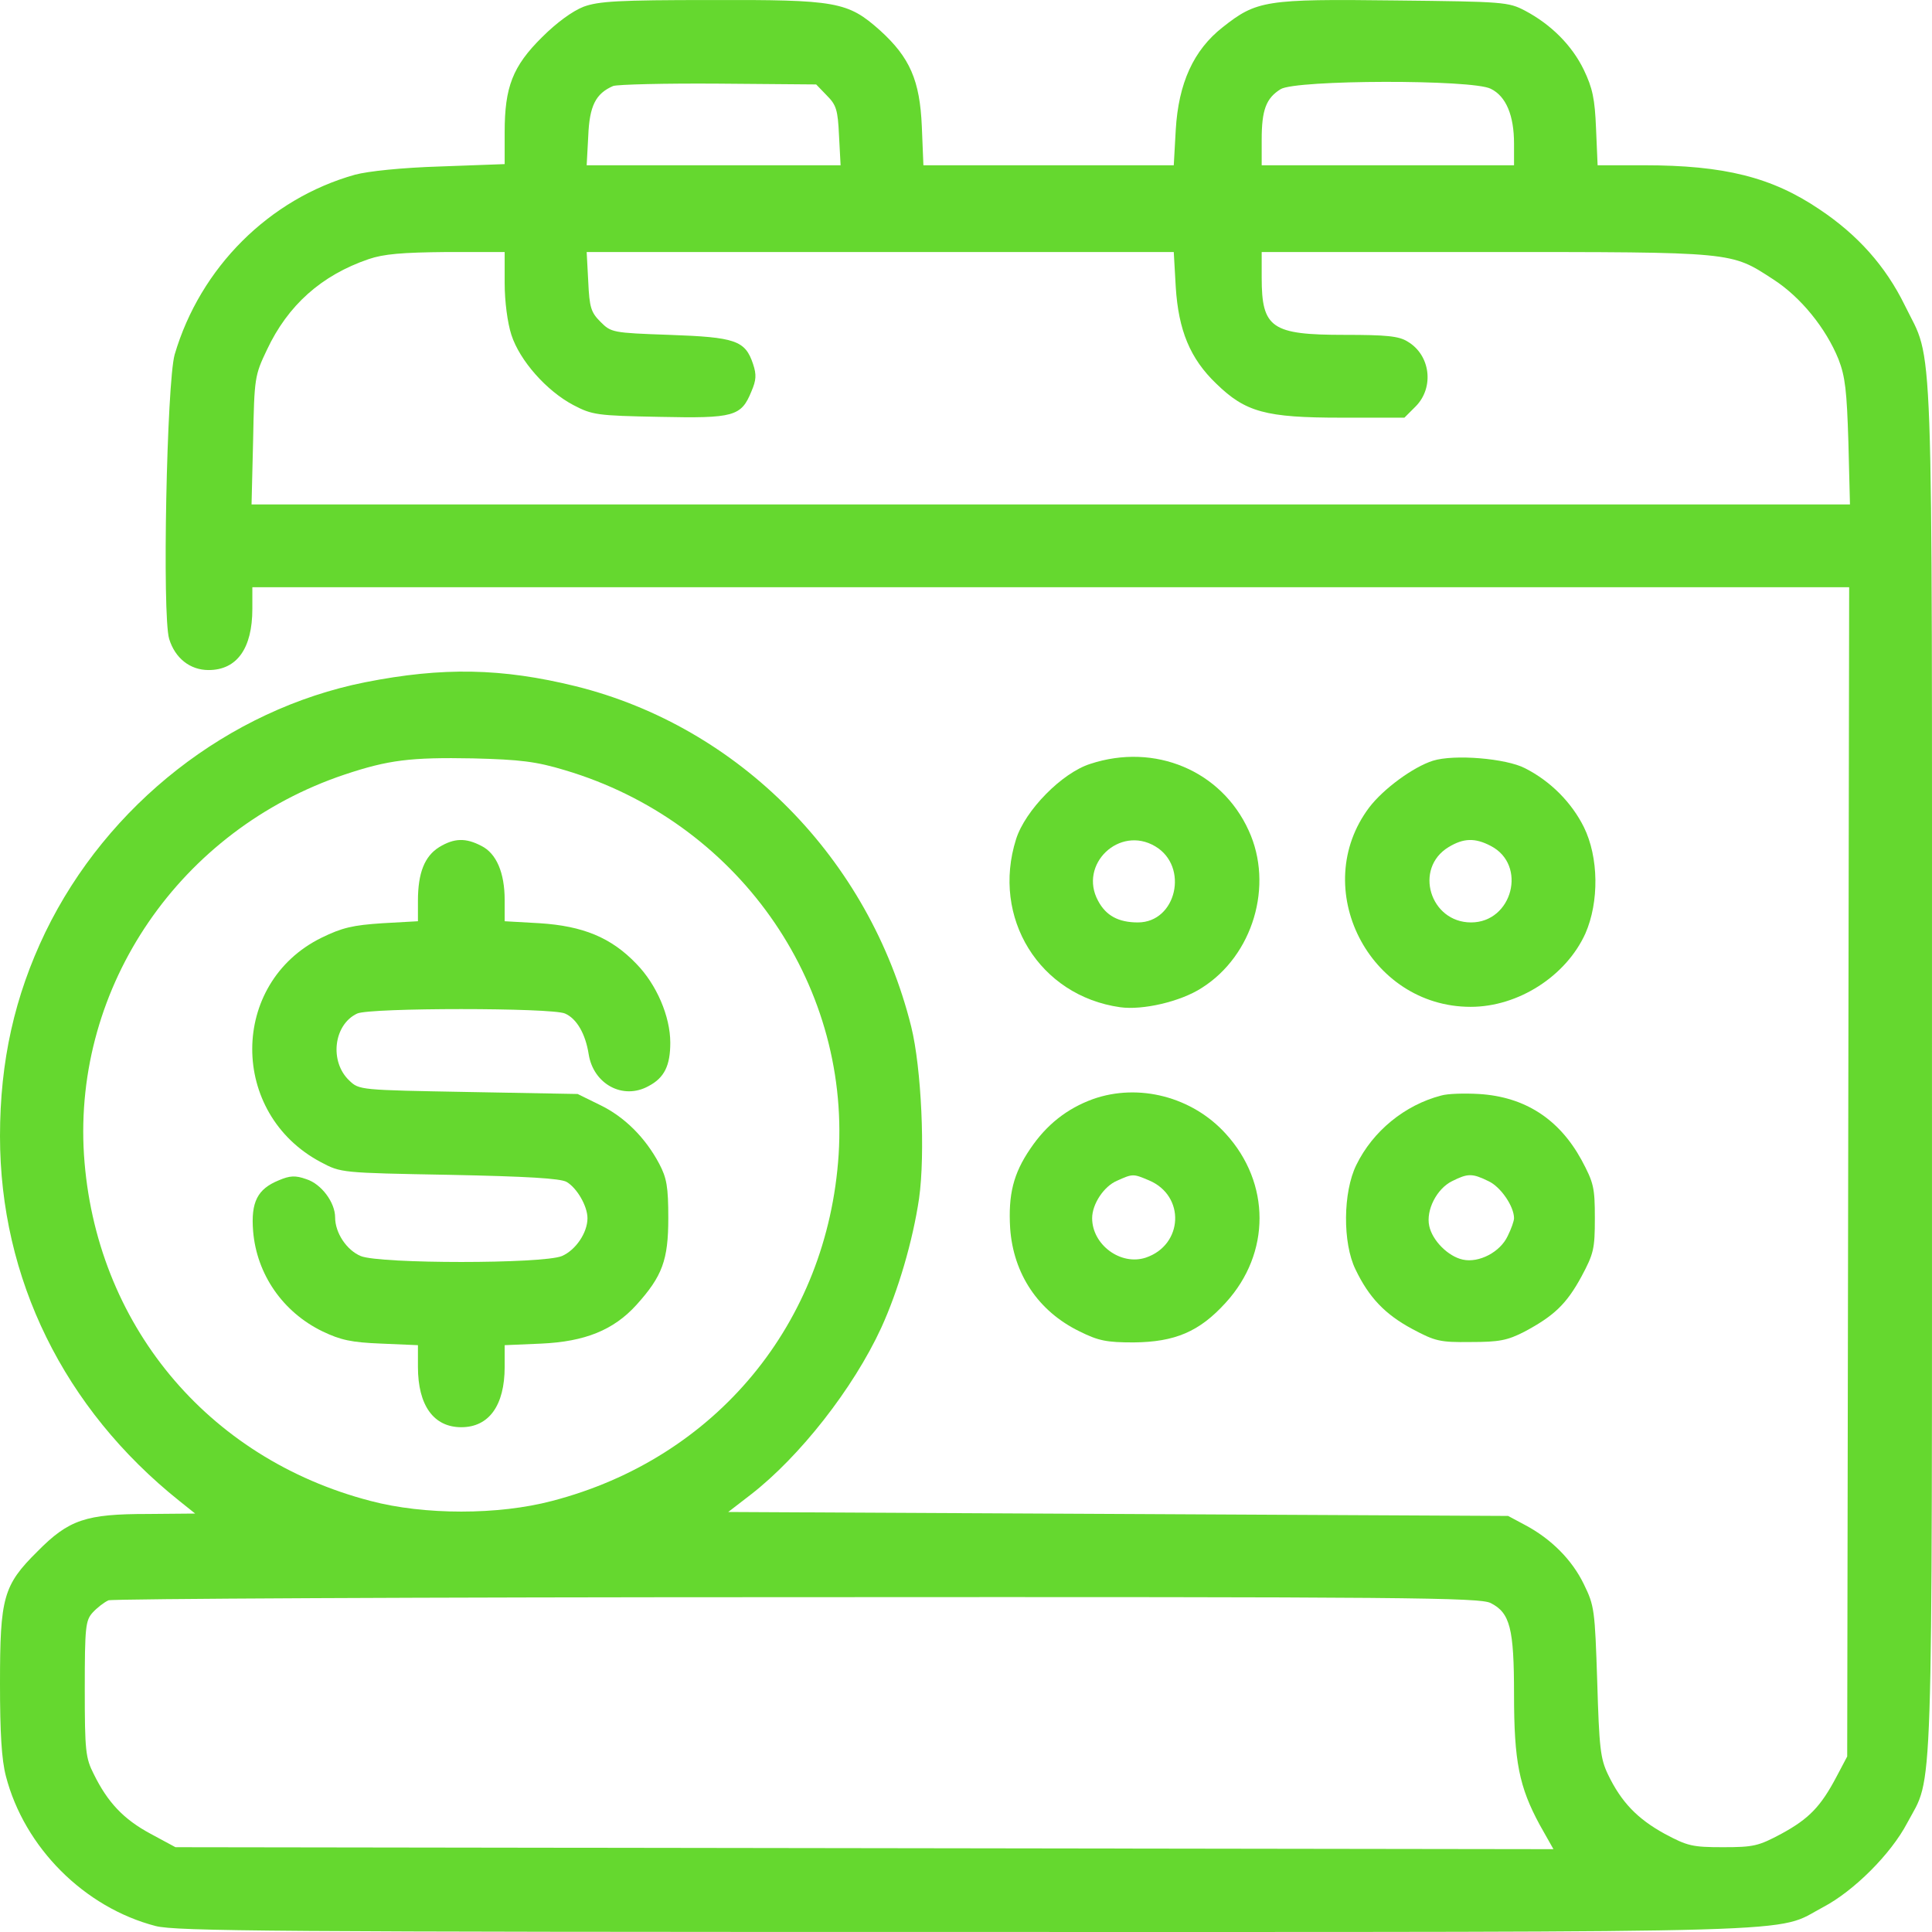
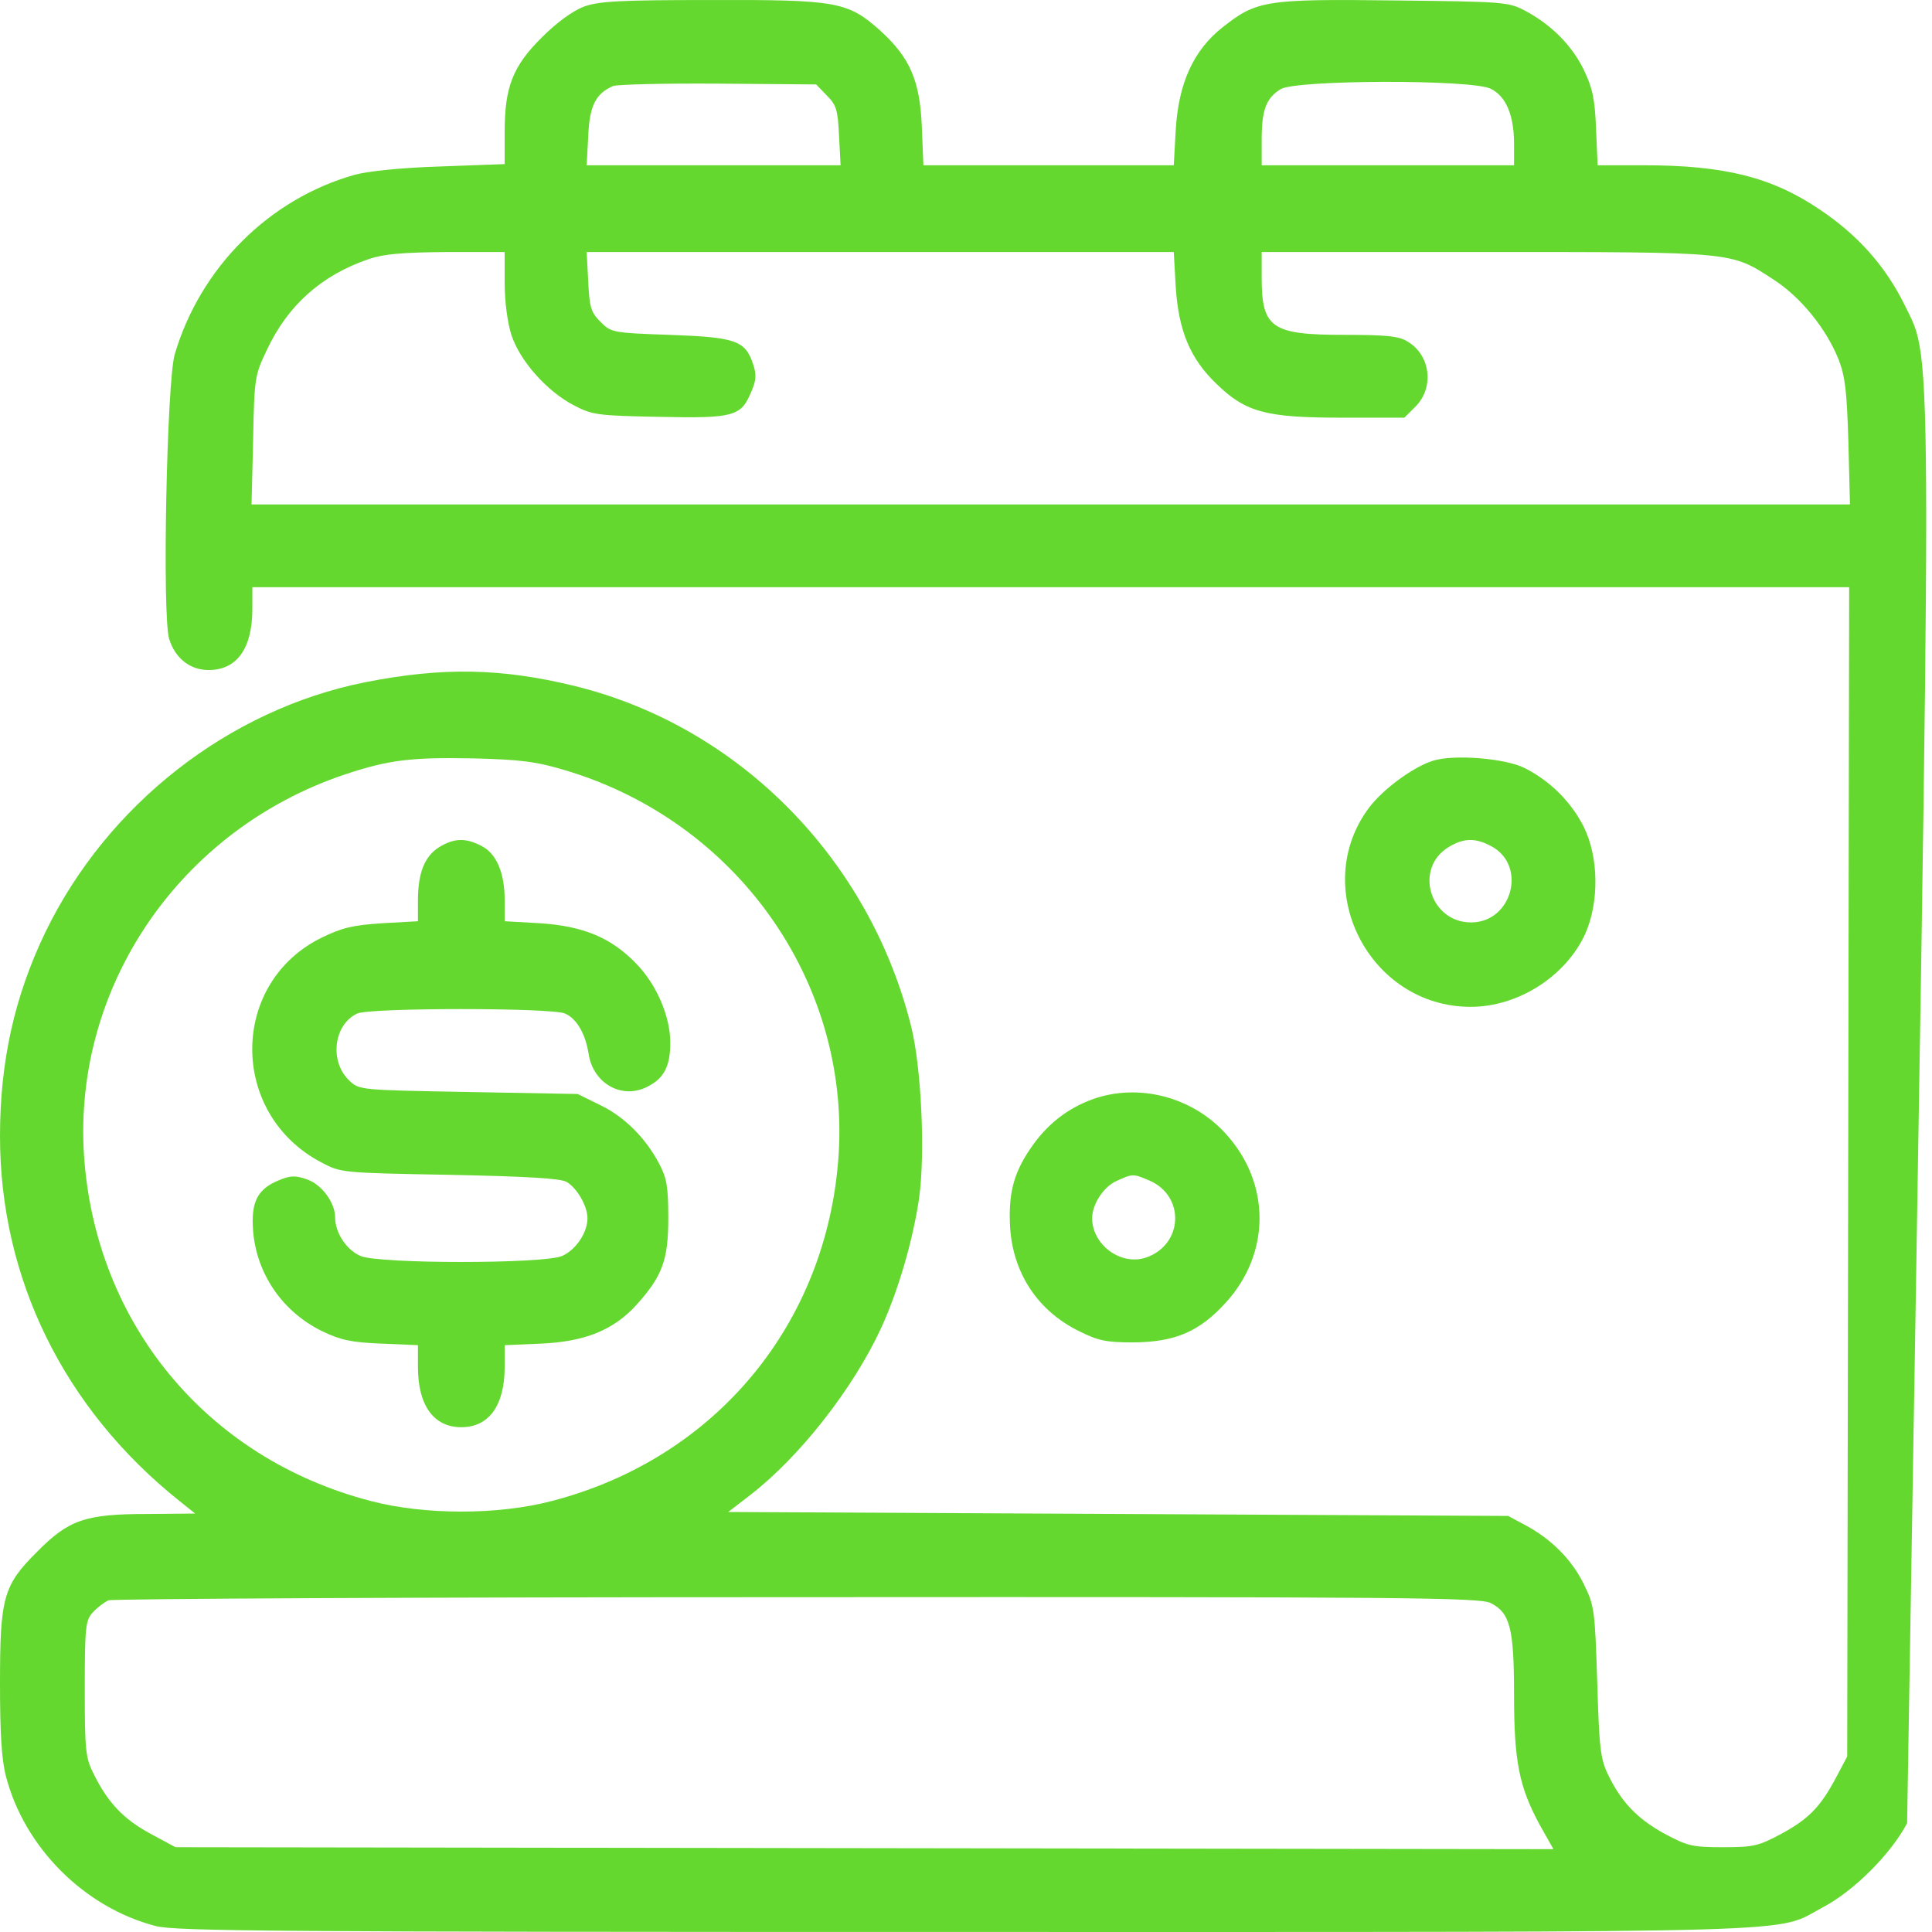
<svg xmlns="http://www.w3.org/2000/svg" width="65" height="65" viewBox="0 0 65 65" fill="none">
-   <path d="M19.632 0.227C19.261 0.373 18.73 0.758 18.239 1.249C17.245 2.23 16.979 2.933 16.979 4.446V5.521L14.83 5.6C13.517 5.64 12.376 5.76 11.939 5.879C9.06 6.688 6.739 8.997 5.876 11.929C5.611 12.871 5.452 20.699 5.691 21.495C5.89 22.145 6.394 22.543 7.017 22.543C7.972 22.543 8.49 21.813 8.49 20.486V19.757H62.213L62.147 59.095L61.789 59.772C61.258 60.78 60.86 61.192 59.932 61.696C59.162 62.107 59.003 62.147 57.968 62.147C56.934 62.147 56.775 62.107 56.005 61.696C55.09 61.192 54.546 60.634 54.095 59.692C53.843 59.162 53.803 58.803 53.737 56.575C53.657 54.16 53.644 54.027 53.286 53.297C52.888 52.475 52.185 51.772 51.309 51.307L50.739 51.002L24.501 50.869L25.257 50.286C26.902 49.012 28.706 46.717 29.648 44.673C30.218 43.426 30.709 41.755 30.921 40.322C31.133 38.822 31.001 35.93 30.656 34.537C29.25 28.898 24.872 24.454 19.367 23.087C16.887 22.477 14.897 22.437 12.284 22.954C7.694 23.87 3.608 27.067 1.525 31.366C0.491 33.515 0 35.705 0 38.225C0 43.015 2.149 47.393 6.036 50.498L6.566 50.922L4.974 50.936C2.892 50.936 2.321 51.121 1.26 52.196C0.106 53.337 0 53.748 0 56.641C0 58.299 0.053 59.201 0.199 59.759C0.822 62.16 2.839 64.177 5.24 64.8C5.93 64.973 9.153 64.999 32.499 64.999C61.709 64.999 59.653 65.052 61.338 64.163C62.373 63.62 63.62 62.372 64.163 61.337C65.052 59.666 64.999 61.351 64.999 35.943C64.999 10.337 65.065 12.287 64.084 10.271C63.434 8.944 62.492 7.896 61.218 7.046C59.613 5.959 58.008 5.56 55.302 5.56H53.75L53.697 4.327C53.657 3.318 53.578 2.96 53.286 2.35C52.888 1.527 52.185 0.824 51.309 0.36C50.752 0.068 50.606 0.054 46.919 0.015C42.581 -0.038 42.276 0.015 41.135 0.917C40.154 1.686 39.649 2.801 39.557 4.366L39.49 5.56H31.067L31.014 4.26C30.948 2.708 30.616 1.938 29.608 1.023C28.52 0.054 28.149 -0.012 23.89 0.001C20.813 0.001 20.136 0.041 19.632 0.227ZM27.817 3.212C28.135 3.531 28.188 3.69 28.228 4.565L28.281 5.56H19.738L19.791 4.579C19.831 3.557 20.044 3.146 20.627 2.894C20.773 2.841 22.365 2.801 24.169 2.814L27.459 2.841L27.817 3.212ZM50.155 2.987C50.673 3.239 50.938 3.889 50.938 4.831V5.56H42.448V4.698C42.448 3.703 42.594 3.305 43.085 3C43.602 2.681 49.545 2.668 50.155 2.987ZM16.979 9.527C16.979 10.138 17.072 10.854 17.205 11.266C17.483 12.128 18.385 13.15 19.288 13.627C19.924 13.959 20.07 13.985 22.192 14.025C24.7 14.078 24.938 14.012 25.283 13.163C25.442 12.791 25.456 12.606 25.336 12.247C25.071 11.451 24.739 11.345 22.524 11.266C20.601 11.199 20.561 11.186 20.203 10.828C19.884 10.509 19.831 10.35 19.791 9.474L19.738 8.479H39.49L39.557 9.66C39.649 11.106 40.034 12.062 40.923 12.911C41.904 13.866 42.581 14.052 45.115 14.052H47.25L47.635 13.667C48.258 13.03 48.126 11.942 47.356 11.491C47.065 11.305 46.627 11.266 45.234 11.266C42.78 11.266 42.448 11.04 42.448 9.342V8.479H49.983C58.393 8.479 58.221 8.466 59.653 9.395C60.582 9.992 61.431 11.04 61.855 12.088C62.081 12.672 62.134 13.15 62.187 14.874L62.24 16.971H8.463L8.516 14.808C8.556 12.712 8.569 12.632 8.98 11.77C9.684 10.271 10.811 9.262 12.403 8.718C12.907 8.546 13.517 8.493 15.029 8.479H16.979V9.527ZM19.009 25.913C24.766 27.625 28.586 32.998 28.215 38.849C27.843 44.514 24.089 49.065 18.571 50.498C16.767 50.975 14.273 50.975 12.469 50.498C6.951 49.065 3.197 44.514 2.825 38.849C2.467 33.17 6.062 27.916 11.594 26.059C13.066 25.568 13.809 25.475 15.918 25.515C17.51 25.555 18.041 25.621 19.009 25.913ZM50.155 53.934C50.805 54.266 50.938 54.783 50.938 57.012C50.938 59.268 51.111 60.117 51.8 61.391L52.264 62.213L5.903 62.147L5.067 61.696C4.152 61.205 3.621 60.634 3.157 59.692C2.879 59.148 2.852 58.91 2.852 56.827C2.852 54.73 2.879 54.518 3.117 54.253C3.263 54.093 3.502 53.908 3.648 53.841C3.794 53.788 14.233 53.735 26.835 53.735C47.396 53.722 49.797 53.748 50.155 53.934Z" fill="#65D82F" />
+   <path d="M19.632 0.227C19.261 0.373 18.73 0.758 18.239 1.249C17.245 2.23 16.979 2.933 16.979 4.446V5.521L14.83 5.6C13.517 5.64 12.376 5.76 11.939 5.879C9.06 6.688 6.739 8.997 5.876 11.929C5.611 12.871 5.452 20.699 5.691 21.495C5.89 22.145 6.394 22.543 7.017 22.543C7.972 22.543 8.49 21.813 8.49 20.486V19.757H62.213L62.147 59.095L61.789 59.772C61.258 60.78 60.86 61.192 59.932 61.696C59.162 62.107 59.003 62.147 57.968 62.147C56.934 62.147 56.775 62.107 56.005 61.696C55.09 61.192 54.546 60.634 54.095 59.692C53.843 59.162 53.803 58.803 53.737 56.575C53.657 54.16 53.644 54.027 53.286 53.297C52.888 52.475 52.185 51.772 51.309 51.307L50.739 51.002L24.501 50.869L25.257 50.286C26.902 49.012 28.706 46.717 29.648 44.673C30.218 43.426 30.709 41.755 30.921 40.322C31.133 38.822 31.001 35.93 30.656 34.537C29.25 28.898 24.872 24.454 19.367 23.087C16.887 22.477 14.897 22.437 12.284 22.954C7.694 23.87 3.608 27.067 1.525 31.366C0.491 33.515 0 35.705 0 38.225C0 43.015 2.149 47.393 6.036 50.498L6.566 50.922L4.974 50.936C2.892 50.936 2.321 51.121 1.26 52.196C0.106 53.337 0 53.748 0 56.641C0 58.299 0.053 59.201 0.199 59.759C0.822 62.16 2.839 64.177 5.24 64.8C5.93 64.973 9.153 64.999 32.499 64.999C61.709 64.999 59.653 65.052 61.338 64.163C62.373 63.62 63.62 62.372 64.163 61.337C64.999 10.337 65.065 12.287 64.084 10.271C63.434 8.944 62.492 7.896 61.218 7.046C59.613 5.959 58.008 5.56 55.302 5.56H53.75L53.697 4.327C53.657 3.318 53.578 2.96 53.286 2.35C52.888 1.527 52.185 0.824 51.309 0.36C50.752 0.068 50.606 0.054 46.919 0.015C42.581 -0.038 42.276 0.015 41.135 0.917C40.154 1.686 39.649 2.801 39.557 4.366L39.49 5.56H31.067L31.014 4.26C30.948 2.708 30.616 1.938 29.608 1.023C28.52 0.054 28.149 -0.012 23.89 0.001C20.813 0.001 20.136 0.041 19.632 0.227ZM27.817 3.212C28.135 3.531 28.188 3.69 28.228 4.565L28.281 5.56H19.738L19.791 4.579C19.831 3.557 20.044 3.146 20.627 2.894C20.773 2.841 22.365 2.801 24.169 2.814L27.459 2.841L27.817 3.212ZM50.155 2.987C50.673 3.239 50.938 3.889 50.938 4.831V5.56H42.448V4.698C42.448 3.703 42.594 3.305 43.085 3C43.602 2.681 49.545 2.668 50.155 2.987ZM16.979 9.527C16.979 10.138 17.072 10.854 17.205 11.266C17.483 12.128 18.385 13.15 19.288 13.627C19.924 13.959 20.07 13.985 22.192 14.025C24.7 14.078 24.938 14.012 25.283 13.163C25.442 12.791 25.456 12.606 25.336 12.247C25.071 11.451 24.739 11.345 22.524 11.266C20.601 11.199 20.561 11.186 20.203 10.828C19.884 10.509 19.831 10.35 19.791 9.474L19.738 8.479H39.49L39.557 9.66C39.649 11.106 40.034 12.062 40.923 12.911C41.904 13.866 42.581 14.052 45.115 14.052H47.25L47.635 13.667C48.258 13.03 48.126 11.942 47.356 11.491C47.065 11.305 46.627 11.266 45.234 11.266C42.78 11.266 42.448 11.04 42.448 9.342V8.479H49.983C58.393 8.479 58.221 8.466 59.653 9.395C60.582 9.992 61.431 11.04 61.855 12.088C62.081 12.672 62.134 13.15 62.187 14.874L62.24 16.971H8.463L8.516 14.808C8.556 12.712 8.569 12.632 8.98 11.77C9.684 10.271 10.811 9.262 12.403 8.718C12.907 8.546 13.517 8.493 15.029 8.479H16.979V9.527ZM19.009 25.913C24.766 27.625 28.586 32.998 28.215 38.849C27.843 44.514 24.089 49.065 18.571 50.498C16.767 50.975 14.273 50.975 12.469 50.498C6.951 49.065 3.197 44.514 2.825 38.849C2.467 33.17 6.062 27.916 11.594 26.059C13.066 25.568 13.809 25.475 15.918 25.515C17.51 25.555 18.041 25.621 19.009 25.913ZM50.155 53.934C50.805 54.266 50.938 54.783 50.938 57.012C50.938 59.268 51.111 60.117 51.8 61.391L52.264 62.213L5.903 62.147L5.067 61.696C4.152 61.205 3.621 60.634 3.157 59.692C2.879 59.148 2.852 58.91 2.852 56.827C2.852 54.73 2.879 54.518 3.117 54.253C3.263 54.093 3.502 53.908 3.648 53.841C3.794 53.788 14.233 53.735 26.835 53.735C47.396 53.722 49.797 53.748 50.155 53.934Z" fill="#65D82F" />
  <path d="M14.777 28.5C14.287 28.805 14.061 29.363 14.061 30.305V30.994L12.867 31.061C11.872 31.127 11.514 31.207 10.811 31.552C7.72 33.078 7.707 37.469 10.798 39.101C11.474 39.459 11.474 39.459 15.122 39.526C17.735 39.579 18.85 39.645 19.062 39.764C19.407 39.963 19.765 40.574 19.765 40.985C19.765 41.476 19.367 42.06 18.903 42.259C18.253 42.524 12.788 42.524 12.138 42.259C11.66 42.06 11.275 41.476 11.275 40.959C11.275 40.454 10.811 39.831 10.307 39.672C9.936 39.539 9.75 39.552 9.378 39.711C8.662 40.003 8.437 40.441 8.516 41.423C8.636 42.869 9.511 44.143 10.851 44.793C11.461 45.085 11.819 45.164 12.827 45.204L14.061 45.257V45.987C14.061 47.287 14.592 48.017 15.52 48.017C16.449 48.017 16.979 47.287 16.979 45.987V45.257L18.213 45.204C19.672 45.138 20.64 44.753 21.41 43.904C22.285 42.935 22.484 42.391 22.484 40.985C22.484 39.924 22.431 39.632 22.179 39.154C21.715 38.278 21.012 37.575 20.189 37.177L19.433 36.806L15.759 36.739C12.111 36.673 12.085 36.673 11.753 36.355C11.076 35.718 11.222 34.471 12.018 34.099C12.456 33.9 18.571 33.9 19.009 34.099C19.407 34.272 19.699 34.789 19.805 35.466C19.964 36.474 20.959 37.018 21.821 36.54C22.352 36.262 22.551 35.85 22.551 35.081C22.551 34.192 22.086 33.117 21.41 32.427C20.561 31.538 19.606 31.154 18.16 31.061L16.979 30.994V30.278C16.979 29.363 16.701 28.712 16.197 28.46C15.666 28.182 15.281 28.195 14.777 28.5Z" fill="#65D82F" />
-   <path d="M36.678 25.701C35.723 26.006 34.489 27.266 34.184 28.235C33.349 30.875 34.967 33.502 37.686 33.887C38.442 33.993 39.716 33.701 40.432 33.237C42.157 32.149 42.86 29.787 42.011 27.943C41.095 25.926 38.853 24.984 36.678 25.701ZM38.867 28.474C40.008 29.15 39.583 31.034 38.283 31.034C37.633 31.034 37.209 30.809 36.943 30.305C36.28 29.084 37.66 27.757 38.867 28.474Z" fill="#65D82F" />
  <path d="M48.205 25.595C47.542 25.807 46.547 26.537 46.07 27.16C44.027 29.867 46.056 33.874 49.479 33.874C51.084 33.874 52.689 32.839 53.339 31.406C53.803 30.344 53.79 28.845 53.286 27.823C52.875 27.001 52.172 26.285 51.309 25.847C50.673 25.515 48.922 25.369 48.205 25.595ZM50.155 28.46C51.389 29.097 50.885 31.034 49.492 31.034C48.113 31.034 47.555 29.217 48.736 28.5C49.24 28.195 49.625 28.182 50.155 28.46Z" fill="#65D82F" />
  <path d="M36.771 36.978C35.895 37.297 35.206 37.841 34.662 38.65C34.091 39.486 33.919 40.189 33.985 41.317C34.091 42.856 34.927 44.116 36.32 44.793C36.957 45.111 37.235 45.164 38.137 45.164C39.53 45.151 40.352 44.806 41.241 43.824C42.754 42.166 42.754 39.804 41.241 38.146C40.114 36.899 38.31 36.434 36.771 36.978ZM38.654 39.711C39.888 40.229 39.809 41.887 38.548 42.312C37.7 42.59 36.744 41.874 36.744 40.985C36.744 40.507 37.142 39.91 37.58 39.725C38.111 39.486 38.124 39.486 38.654 39.711Z" fill="#65D82F" />
-   <path d="M48.484 36.859C47.264 37.177 46.189 38.053 45.632 39.194C45.181 40.109 45.168 41.821 45.605 42.71C46.056 43.652 46.6 44.222 47.516 44.713C48.285 45.124 48.444 45.164 49.479 45.151C50.434 45.151 50.712 45.098 51.283 44.806C52.278 44.275 52.702 43.877 53.206 42.949C53.618 42.179 53.657 42.02 53.657 40.985C53.657 39.95 53.618 39.791 53.206 39.021C52.45 37.642 51.296 36.899 49.757 36.806C49.28 36.779 48.709 36.792 48.484 36.859ZM50.076 39.738C50.487 39.924 50.938 40.587 50.938 40.985C50.938 41.078 50.845 41.343 50.726 41.582C50.474 42.126 49.757 42.498 49.214 42.378C48.723 42.272 48.192 41.741 48.086 41.25C47.967 40.72 48.338 39.99 48.855 39.738C49.386 39.472 49.532 39.472 50.076 39.738Z" fill="#65D82F" />
</svg>